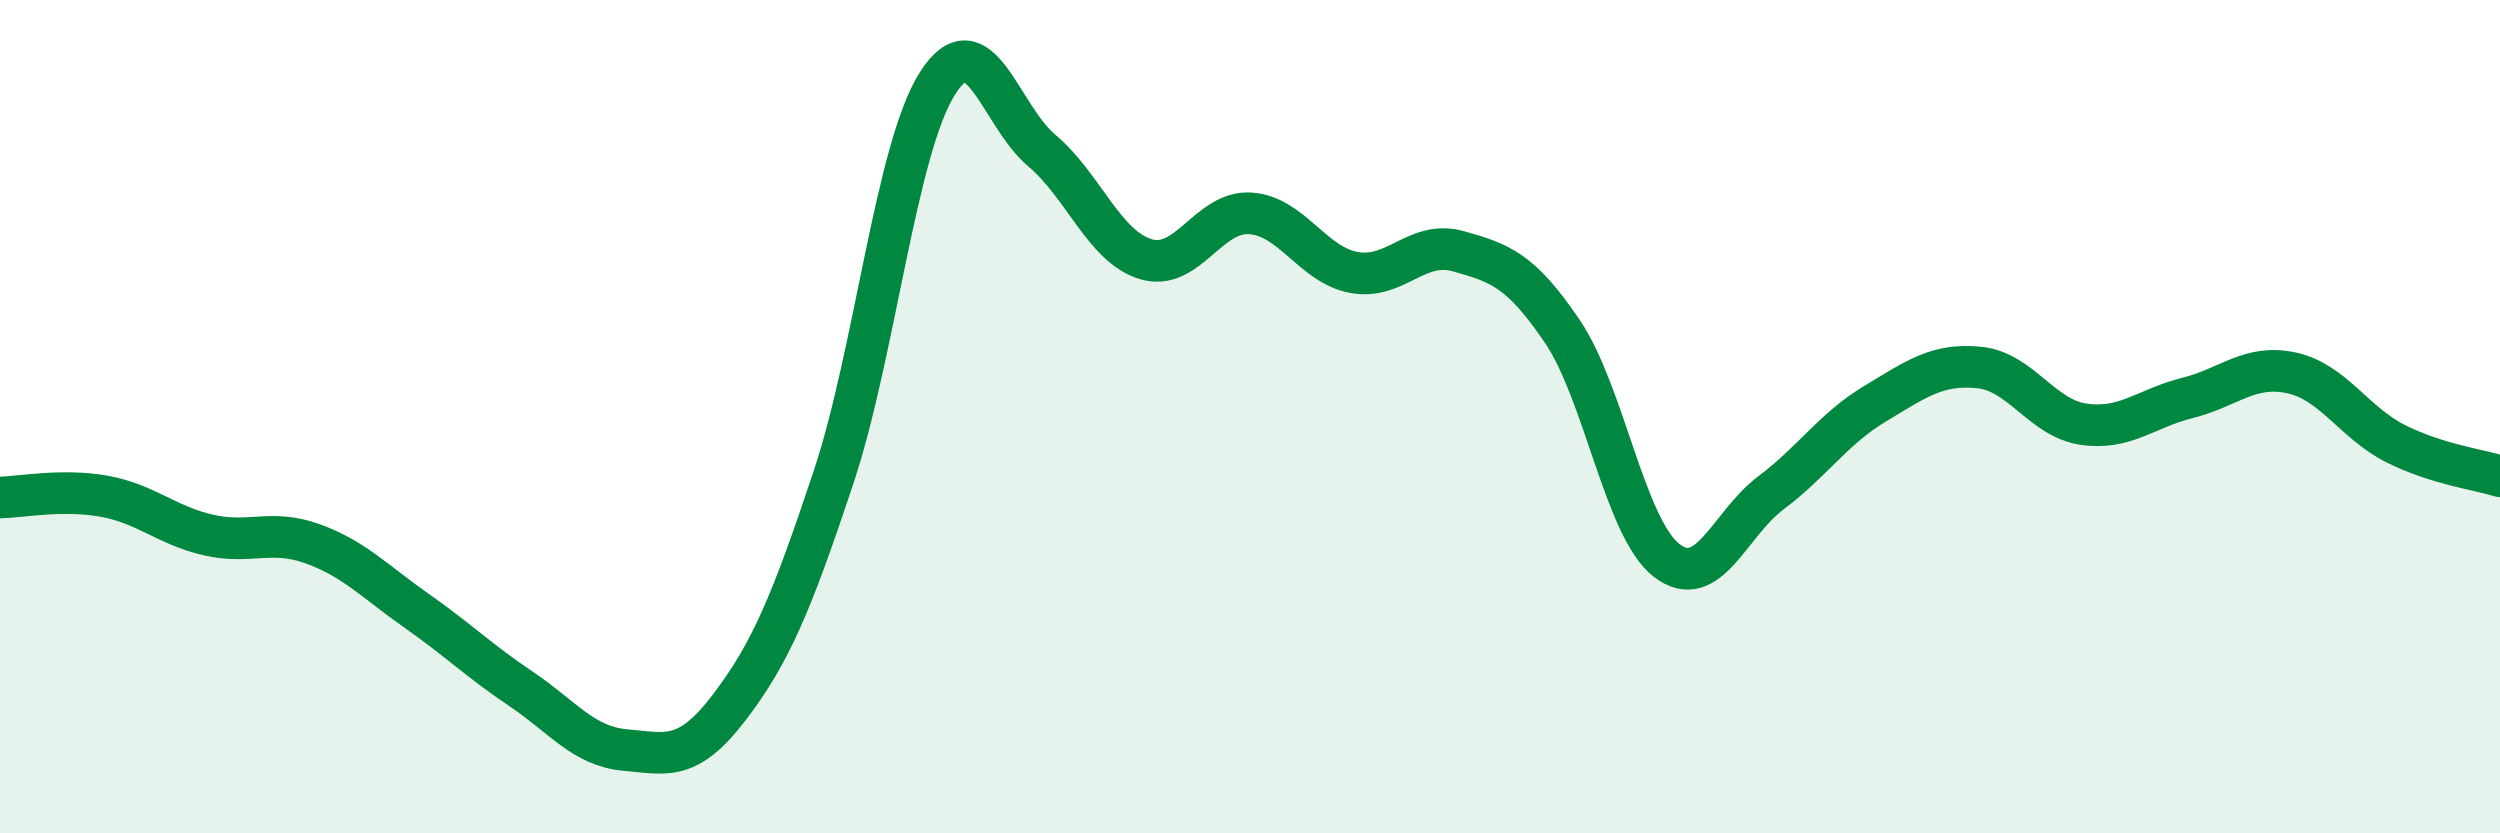
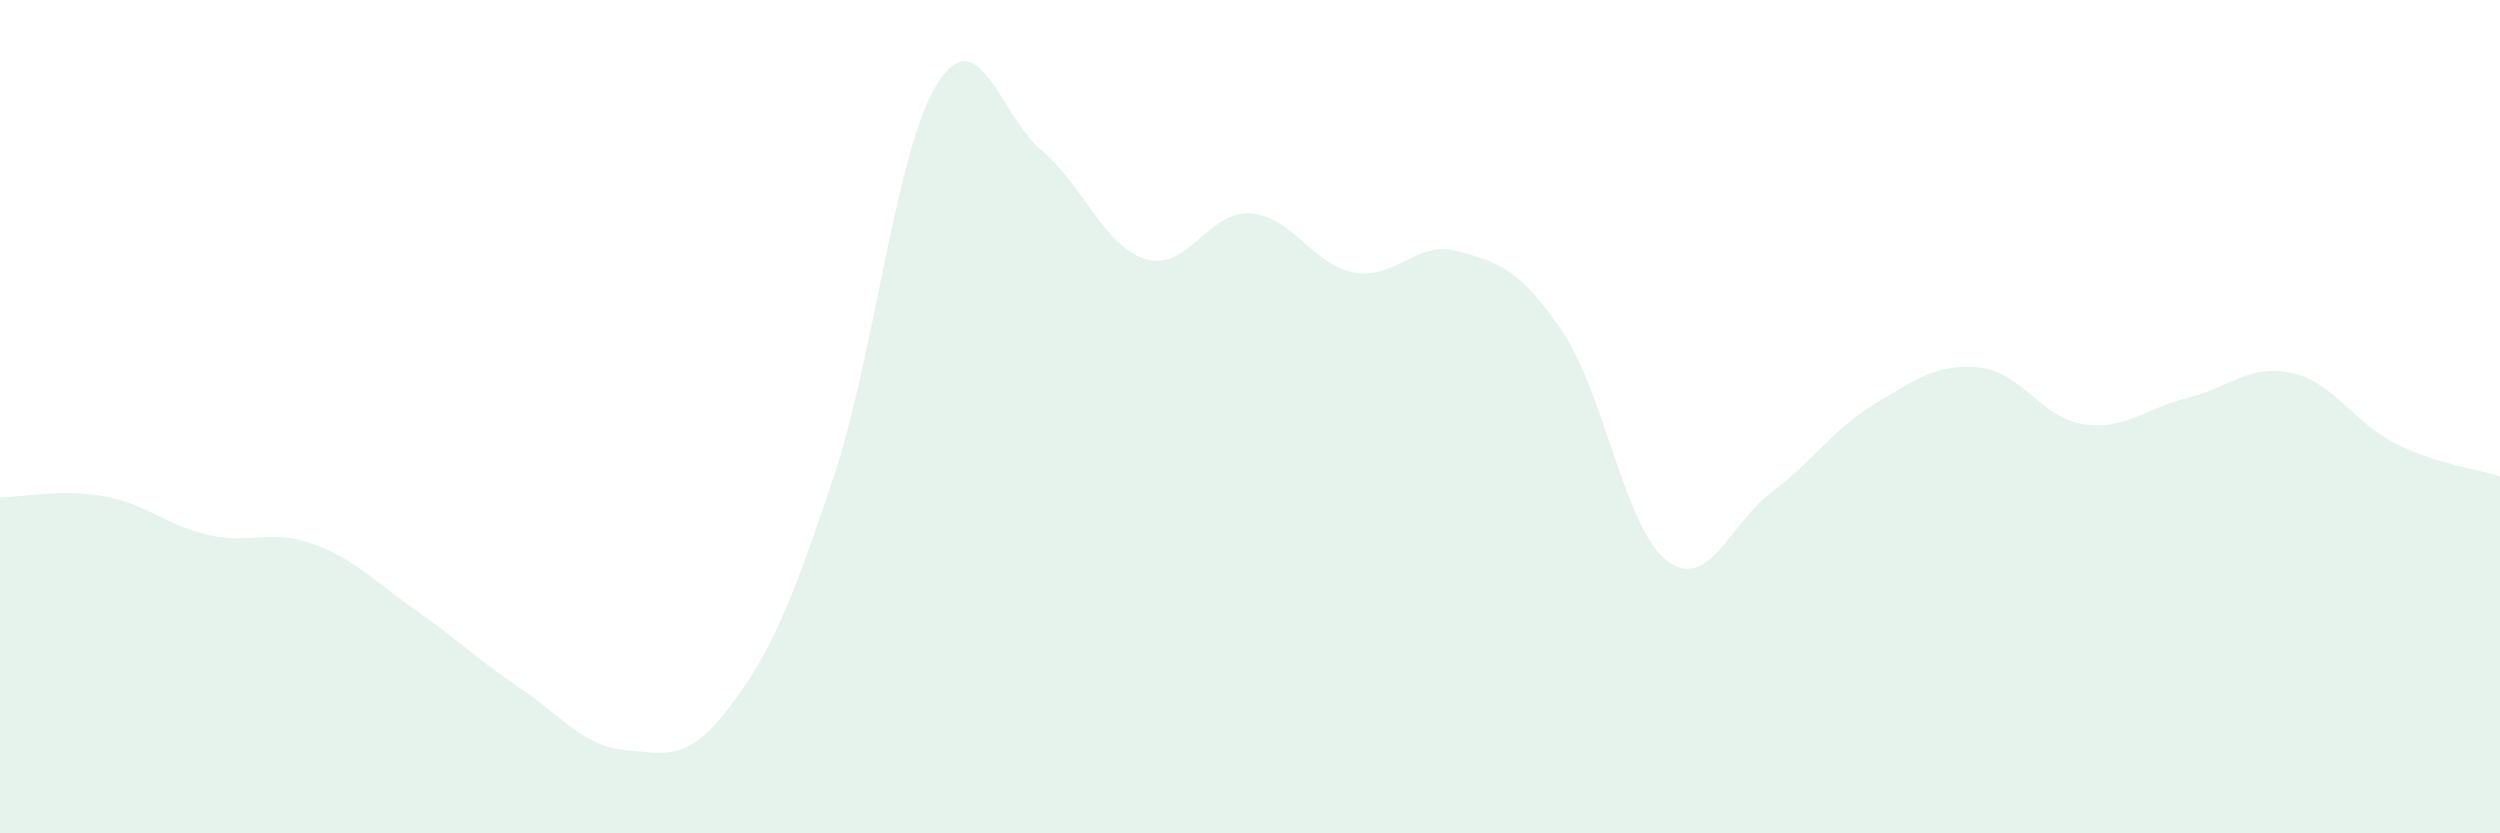
<svg xmlns="http://www.w3.org/2000/svg" width="60" height="20" viewBox="0 0 60 20">
  <path d="M 0,11.94 C 0.5,11.93 1.5,11.73 2.5,11.91 C 3.5,12.09 4,12.61 5,12.84 C 6,13.07 6.5,12.69 7.5,13.05 C 8.5,13.41 9,13.96 10,14.66 C 11,15.36 11.5,15.86 12.5,16.53 C 13.5,17.2 14,17.91 15,18 C 16,18.09 16.5,18.29 17.5,16.98 C 18.5,15.67 19,14.47 20,11.47 C 21,8.47 21.5,3.57 22.5,2 C 23.5,0.43 24,2.77 25,3.61 C 26,4.45 26.5,5.92 27.5,6.22 C 28.5,6.52 29,5.06 30,5.12 C 31,5.18 31.5,6.36 32.5,6.54 C 33.5,6.72 34,5.75 35,6.03 C 36,6.31 36.5,6.48 37.5,7.96 C 38.5,9.44 39,12.68 40,13.45 C 41,14.22 41.5,12.58 42.5,11.83 C 43.5,11.08 44,10.29 45,9.69 C 46,9.09 46.5,8.72 47.5,8.82 C 48.5,8.92 49,10.03 50,10.18 C 51,10.33 51.5,9.8 52.5,9.55 C 53.5,9.3 54,8.73 55,8.95 C 56,9.17 56.5,10.15 57.5,10.65 C 58.5,11.15 59.5,11.27 60,11.43L60 20L0 20Z" fill="#008740" opacity="0.1" stroke-linecap="round" stroke-linejoin="round" />
-   <path d="M 0,11.94 C 0.5,11.93 1.5,11.73 2.5,11.91 C 3.5,12.09 4,12.61 5,12.84 C 6,13.07 6.5,12.69 7.5,13.05 C 8.5,13.41 9,13.96 10,14.66 C 11,15.36 11.5,15.86 12.5,16.53 C 13.5,17.2 14,17.91 15,18 C 16,18.09 16.5,18.29 17.5,16.98 C 18.5,15.67 19,14.47 20,11.47 C 21,8.47 21.5,3.57 22.5,2 C 23.5,0.43 24,2.77 25,3.61 C 26,4.45 26.5,5.92 27.5,6.22 C 28.5,6.52 29,5.06 30,5.12 C 31,5.18 31.5,6.36 32.5,6.54 C 33.5,6.72 34,5.75 35,6.03 C 36,6.31 36.5,6.48 37.5,7.96 C 38.5,9.44 39,12.68 40,13.45 C 41,14.22 41.5,12.58 42.5,11.83 C 43.5,11.08 44,10.29 45,9.69 C 46,9.09 46.5,8.72 47.5,8.82 C 48.5,8.92 49,10.03 50,10.18 C 51,10.33 51.5,9.8 52.5,9.55 C 53.5,9.3 54,8.73 55,8.95 C 56,9.17 56.5,10.15 57.5,10.65 C 58.5,11.15 59.5,11.27 60,11.43" stroke="#008740" stroke-width="1" fill="none" stroke-linecap="round" stroke-linejoin="round" />
</svg>